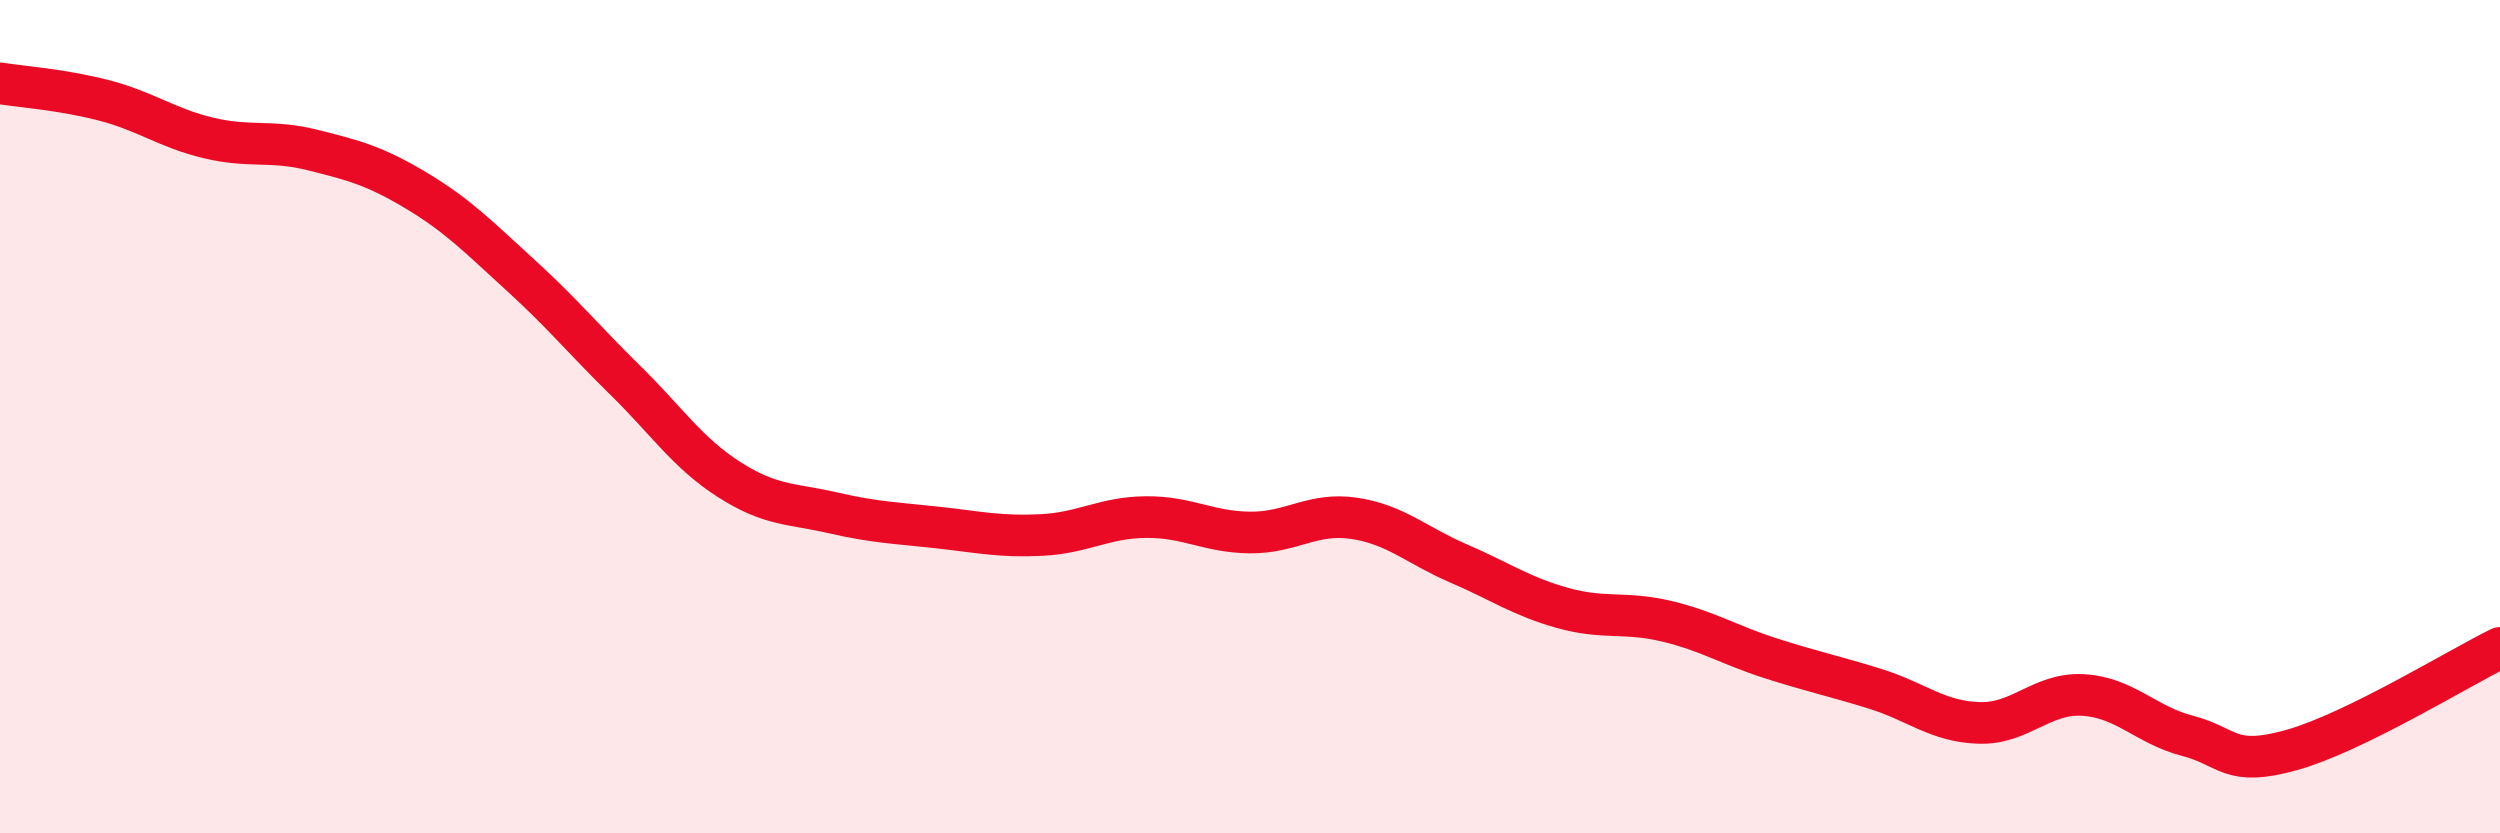
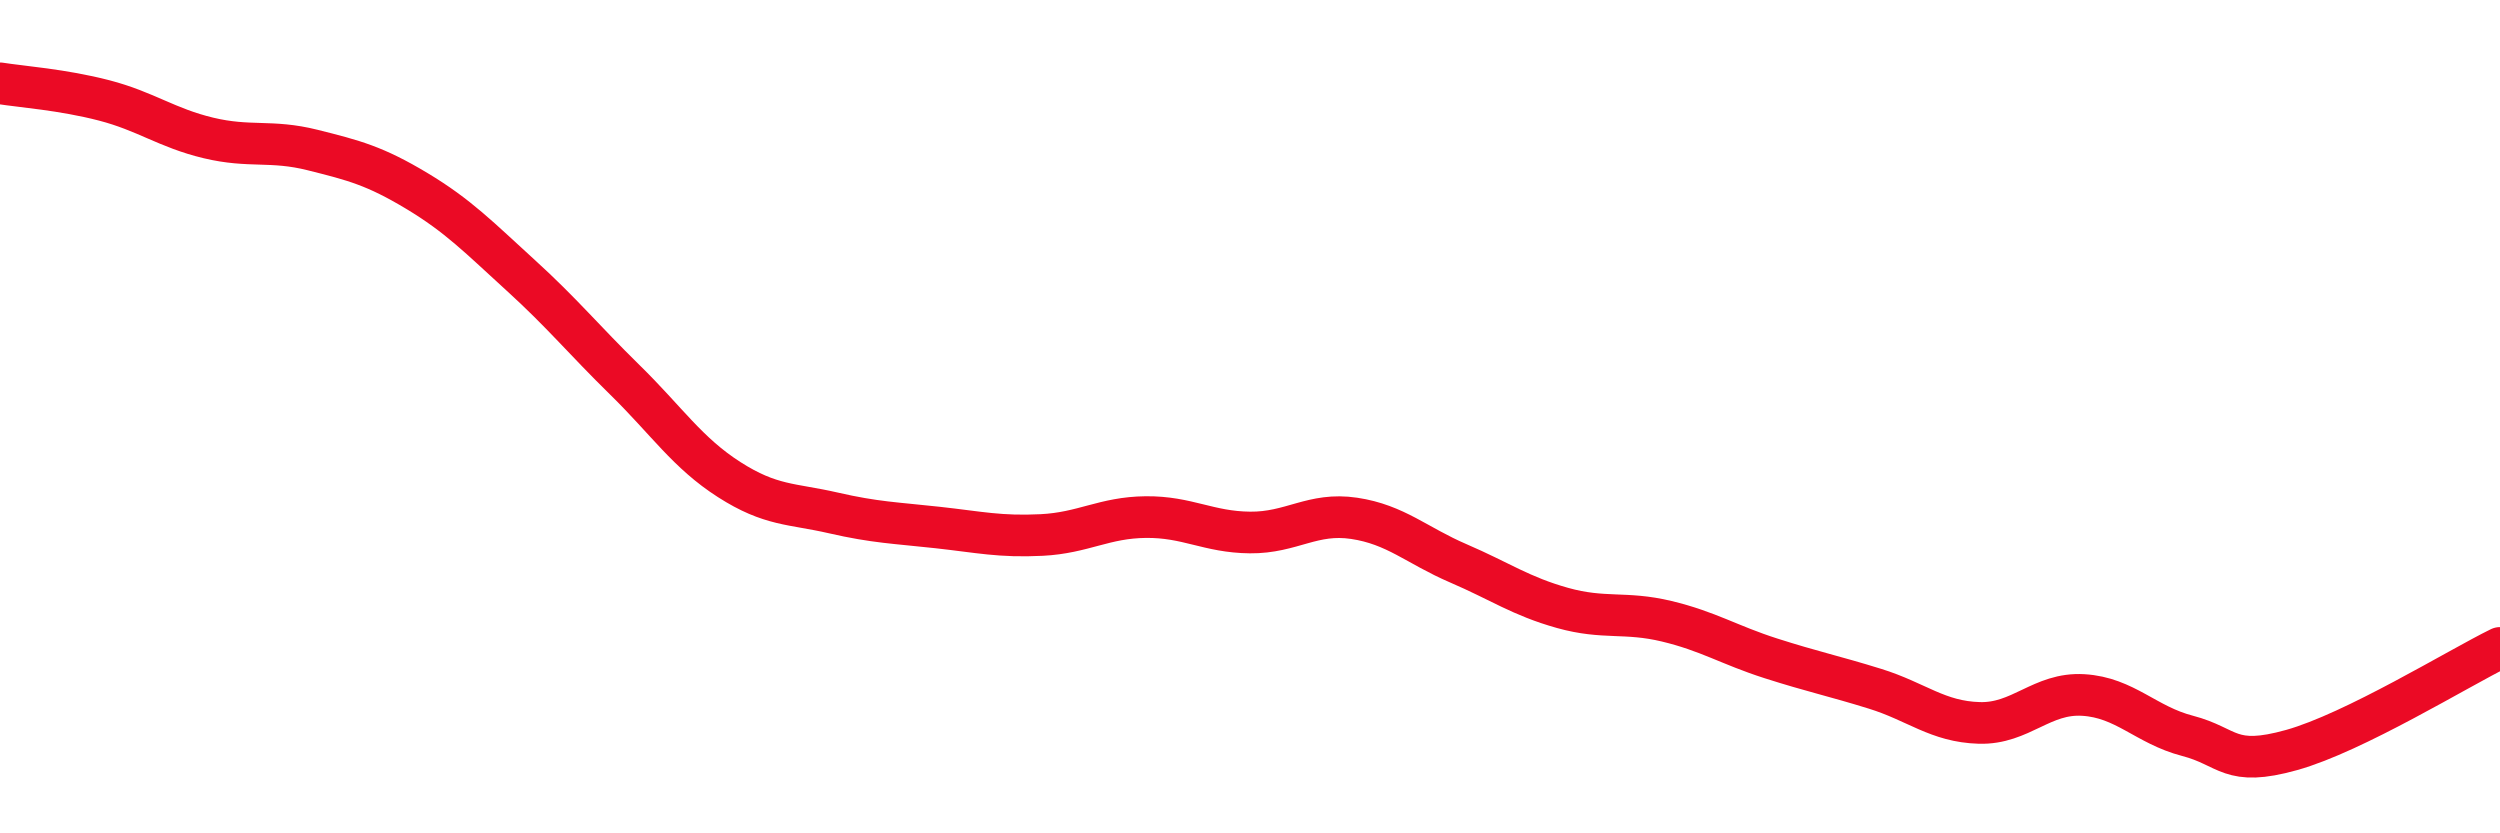
<svg xmlns="http://www.w3.org/2000/svg" width="60" height="20" viewBox="0 0 60 20">
-   <path d="M 0,2 C 0.5,2.08 1.5,2.15 2.5,2.41 C 3.5,2.67 4,3.07 5,3.31 C 6,3.55 6.5,3.35 7.5,3.6 C 8.5,3.85 9,3.98 10,4.58 C 11,5.18 11.5,5.7 12.5,6.61 C 13.5,7.52 14,8.14 15,9.12 C 16,10.1 16.5,10.87 17.5,11.51 C 18.5,12.15 19,12.08 20,12.31 C 21,12.54 21.5,12.55 22.5,12.66 C 23.5,12.77 24,12.89 25,12.84 C 26,12.79 26.5,12.42 27.5,12.41 C 28.5,12.4 29,12.77 30,12.78 C 31,12.79 31.5,12.29 32.5,12.44 C 33.5,12.59 34,13.09 35,13.52 C 36,13.95 36.5,14.31 37.5,14.59 C 38.5,14.87 39,14.67 40,14.91 C 41,15.15 41.5,15.48 42.5,15.8 C 43.5,16.12 44,16.22 45,16.53 C 46,16.84 46.5,17.32 47.5,17.35 C 48.5,17.38 49,16.62 50,16.68 C 51,16.74 51.5,17.4 52.5,17.66 C 53.5,17.92 53.5,18.42 55,18 C 56.5,17.58 59,16.04 60,15.55L60 20L0 20Z" fill="#EB0A25" opacity="0.1" stroke-linecap="round" stroke-linejoin="round" />
  <path d="M 0,2 C 0.5,2.08 1.5,2.15 2.5,2.41 C 3.5,2.67 4,3.07 5,3.31 C 6,3.55 6.5,3.35 7.5,3.6 C 8.5,3.85 9,3.98 10,4.58 C 11,5.18 11.5,5.7 12.5,6.61 C 13.5,7.52 14,8.14 15,9.12 C 16,10.1 16.5,10.87 17.5,11.51 C 18.5,12.15 19,12.08 20,12.31 C 21,12.54 21.5,12.55 22.5,12.66 C 23.5,12.77 24,12.89 25,12.84 C 26,12.79 26.5,12.42 27.5,12.41 C 28.5,12.4 29,12.77 30,12.78 C 31,12.79 31.5,12.29 32.5,12.44 C 33.5,12.59 34,13.09 35,13.52 C 36,13.95 36.5,14.31 37.5,14.59 C 38.5,14.87 39,14.67 40,14.91 C 41,15.15 41.5,15.48 42.5,15.8 C 43.5,16.12 44,16.22 45,16.53 C 46,16.84 46.5,17.32 47.5,17.35 C 48.5,17.38 49,16.62 50,16.68 C 51,16.74 51.5,17.4 52.5,17.66 C 53.5,17.92 53.5,18.42 55,18 C 56.5,17.58 59,16.04 60,15.55" stroke="#EB0A25" stroke-width="1" fill="none" stroke-linecap="round" stroke-linejoin="round" />
</svg>